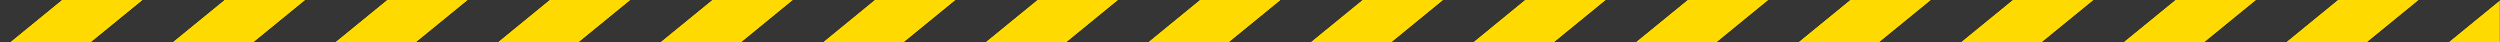
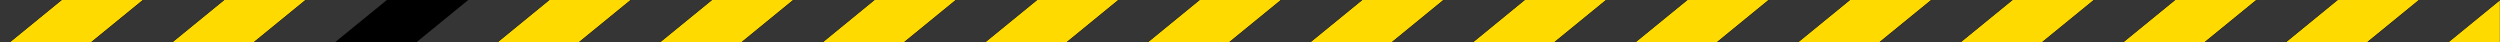
<svg xmlns="http://www.w3.org/2000/svg" id="Слой_1" data-name="Слой 1" viewBox="0 0 1920 32.6">
  <defs>
    <style>.cls-1{fill:#ffda00;}.cls-2{fill:#353535;}</style>
  </defs>
  <rect width="1920" height="32.59" />
  <polygon class="cls-1" points="506.8 32.6 546.8 0 609.1 0 569.2 32.6 506.8 32.6" />
  <polygon class="cls-1" points="631.7 32.6 671.6 0 734 0 694 32.6 631.7 32.6" />
  <polygon class="cls-1" points="382 32.6 421.9 0 484.3 0 444.3 32.6 382 32.6" />
  <polygon class="cls-1" points="756.5 32.6 796.5 0 858.8 0 818.9 32.6 756.5 32.6" />
  <polygon class="cls-1" points="7.4 32.6 47.4 0 109.7 0 69.7 32.6 7.4 32.6" />
  <polygon class="cls-1" points="1919.9 32.6 1880.2 32.6 1919.9 0.2 1919.9 32.6" />
-   <polygon class="cls-1" points="257.1 32.6 297.1 0 359.4 0 319.4 32.6 257.1 32.6" />
  <polygon class="cls-1" points="132.2 32.6 172.2 0 234.6 0 194.6 32.6 132.2 32.6" />
  <polygon class="cls-1" points="1505.6 32.6 1545.6 0 1608 0 1568 32.6 1505.6 32.6" />
  <polygon class="cls-1" points="1630.5 32.6 1670.5 0 1732.8 0 1692.8 32.6 1630.5 32.6" />
  <polygon class="cls-1" points="1755.4 32.6 1795.3 0 1857.7 0 1817.7 32.6 1755.4 32.6" />
  <polygon class="cls-1" points="1380.8 32.6 1420.8 0 1483.1 0 1443.1 32.6 1380.8 32.6" />
  <polygon class="cls-1" points="1006.2 32.6 1046.2 0 1108.5 0 1068.6 32.6 1006.2 32.6" />
  <polygon class="cls-1" points="1255.9 32.6 1295.9 0 1358.2 0 1318.3 32.6 1255.9 32.6" />
  <polygon class="cls-1" points="881.4 32.6 921.3 0 983.7 0 943.7 32.6 881.4 32.6" />
  <polygon class="cls-1" points="1131.1 32.6 1171 0 1233.4 0 1193.4 32.6 1131.1 32.6" />
  <polygon class="cls-2" points="1318.4 32.6 1358.4 0 1420.7 0 1380.8 32.6 1318.4 32.6" />
  <polygon class="cls-2" points="1193.6 32.6 1233.5 0 1295.9 0 1255.9 32.6 1193.6 32.6" />
  <polygon class="cls-2" points="1068.7 32.6 1108.7 0 1171 0 1131.1 32.6 1068.7 32.6" />
  <polygon class="cls-2" points="943.9 32.6 983.8 0 1046.2 0 1006.2 32.6 943.9 32.6" />
  <polygon class="cls-2" points="1817.9 32.6 1857.8 0 1920 0 1920 0.1 1880.2 32.6 1817.9 32.6" />
  <polygon class="cls-2" points="1568.1 32.6 1608.1 0 1670.5 0 1630.5 32.6 1568.1 32.6" />
  <polygon class="cls-2" points="1443.3 32.6 1483.3 0 1545.6 0 1505.6 32.6 1443.3 32.6" />
  <polygon class="cls-2" points="1693 32.6 1733 0 1795.3 0 1755.3 32.6 1693 32.6" />
  <polygon class="cls-2" points="194.7 32.6 234.7 0 297.1 0 257.1 32.6 194.7 32.6" />
  <polygon class="cls-2" points="69.9 32.6 109.9 0 172.2 0 132.2 32.6 69.9 32.6" />
  <polygon class="cls-2" points="819 32.6 859 0 921.3 0 881.4 32.6 819 32.6" />
  <polygon class="cls-2" points="7.4 32.6 0 32.6 0 0 47.3 0 7.4 32.6" />
  <polygon class="cls-2" points="319.6 32.6 359.6 0 421.9 0 381.9 32.6 319.6 32.6" />
  <polygon class="cls-2" points="694.2 32.6 734.1 0 796.5 0 756.5 32.6 694.2 32.6" />
  <polygon class="cls-2" points="569.3 32.6 609.3 0 671.6 0 631.7 32.6 569.3 32.6" />
  <polygon class="cls-2" points="444.5 32.6 484.4 0 546.8 0 506.8 32.6 444.5 32.6" />
</svg>